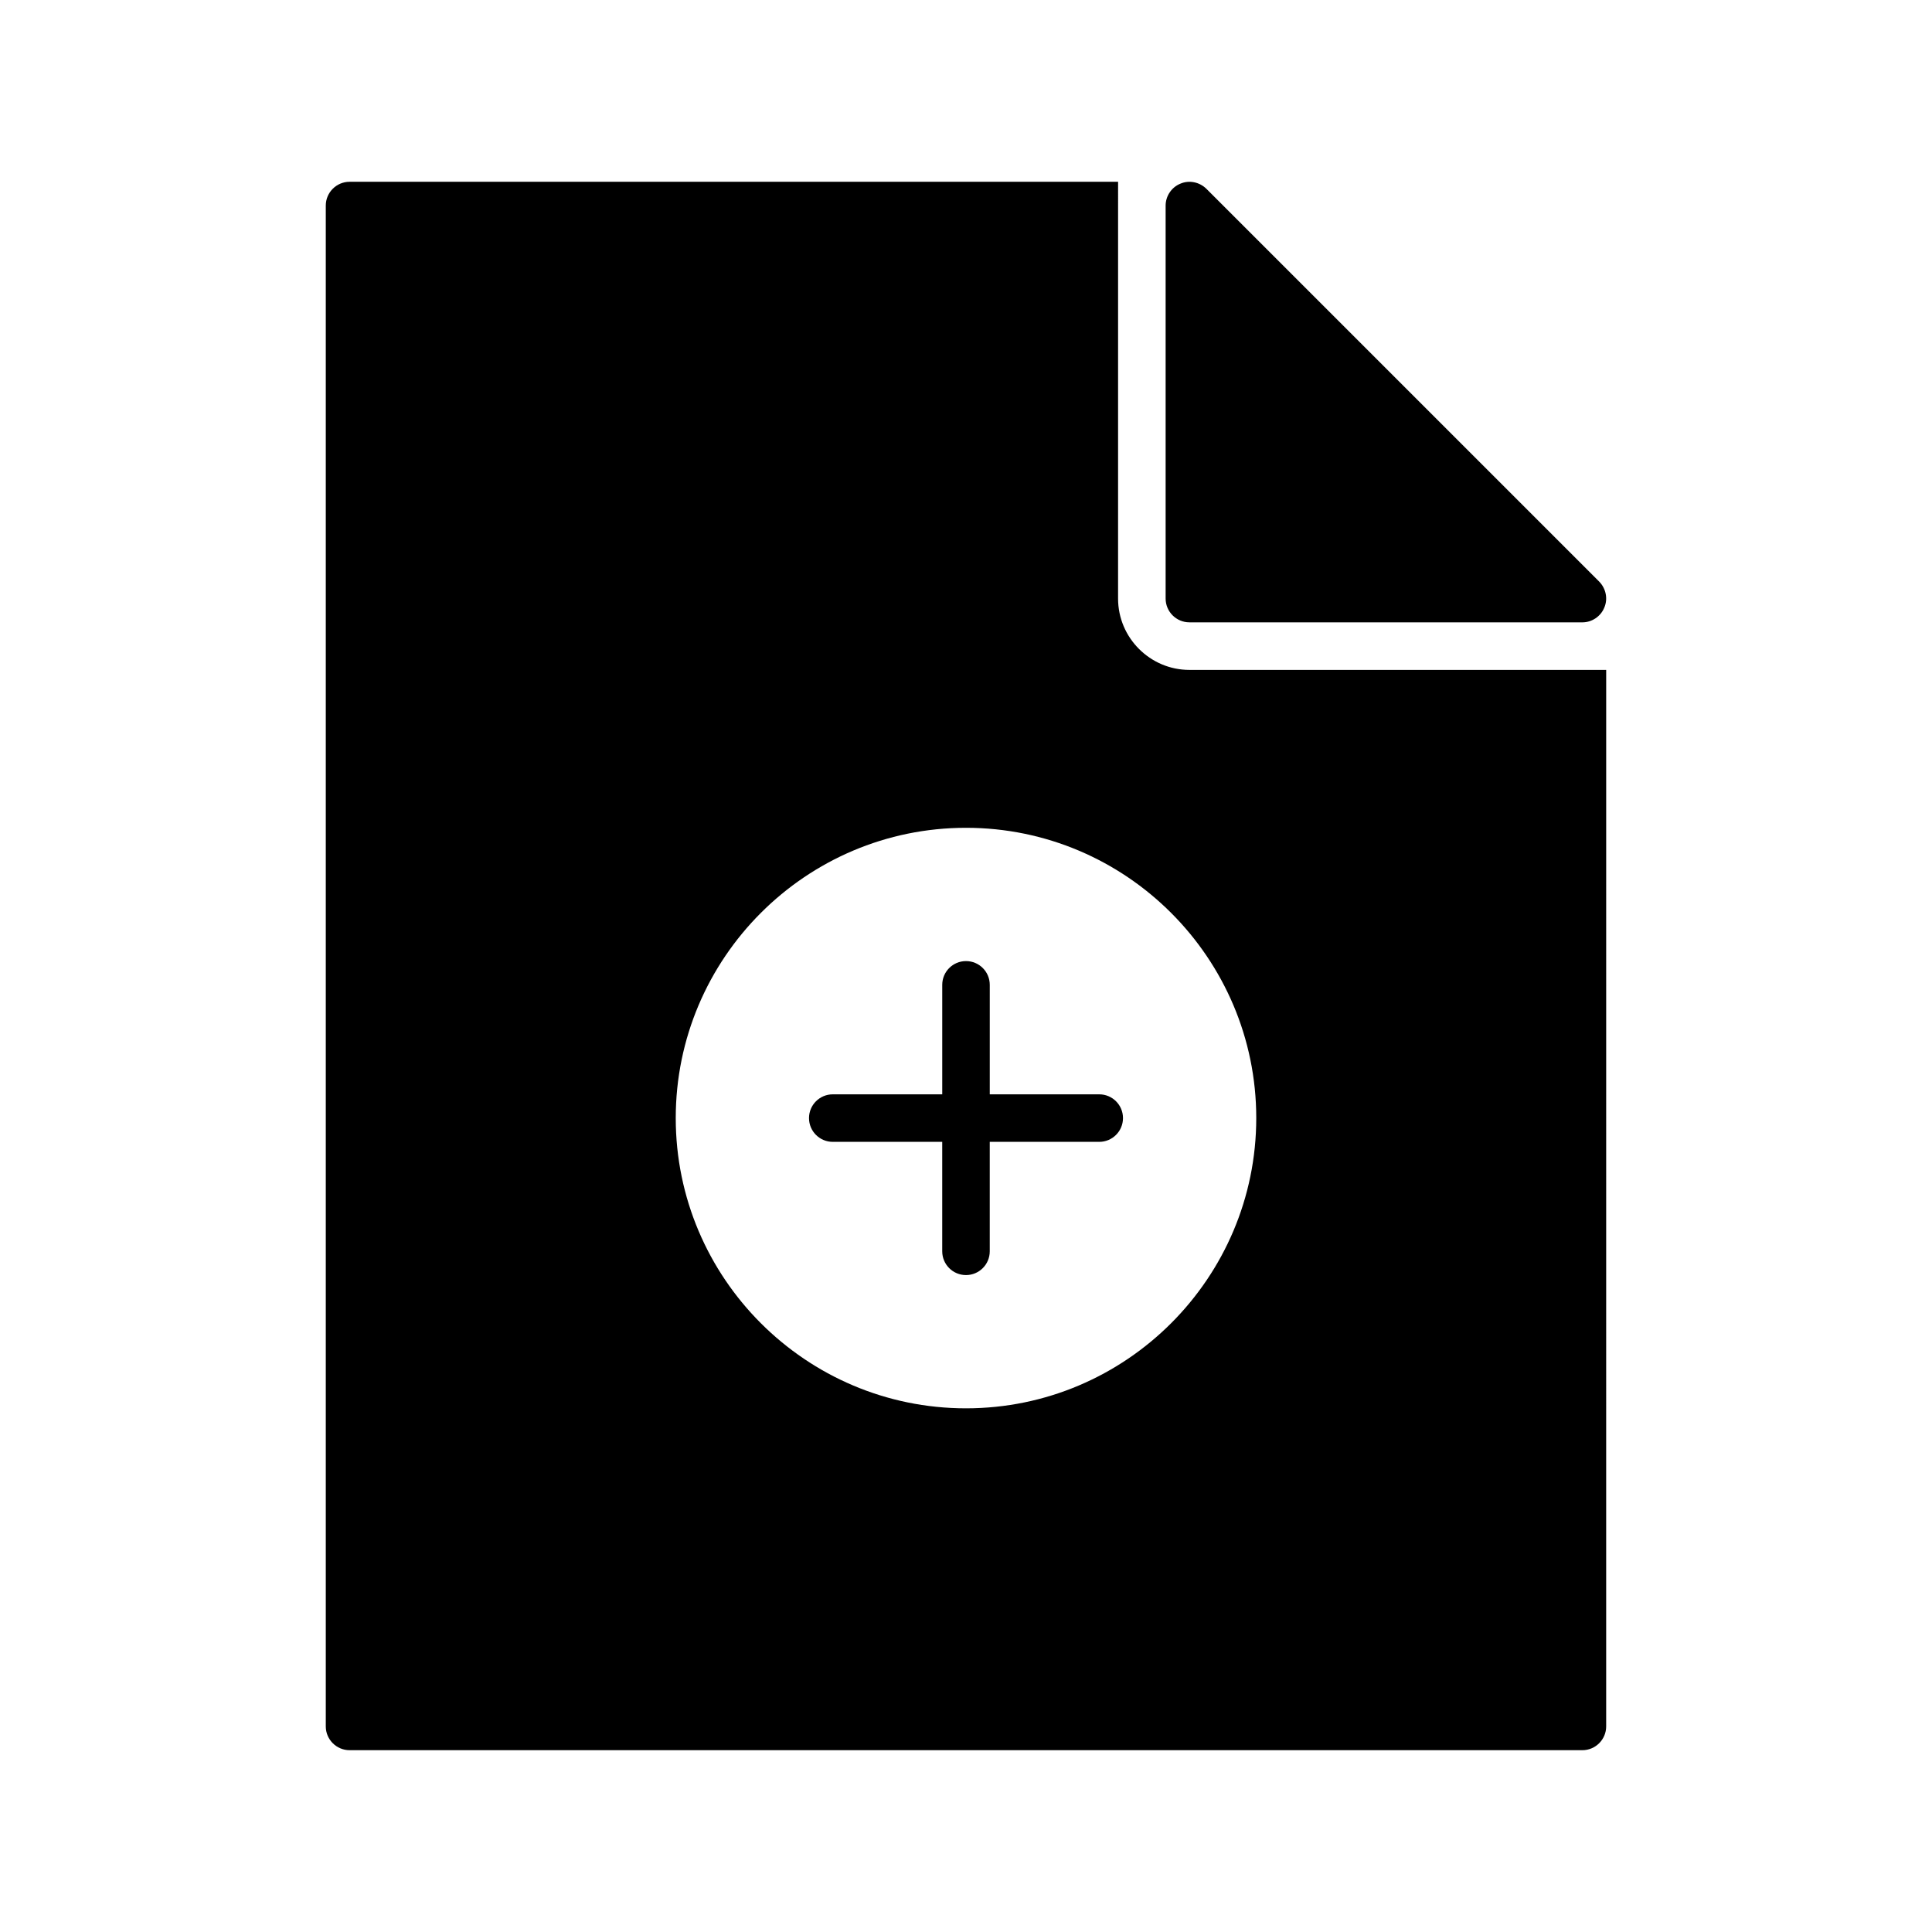
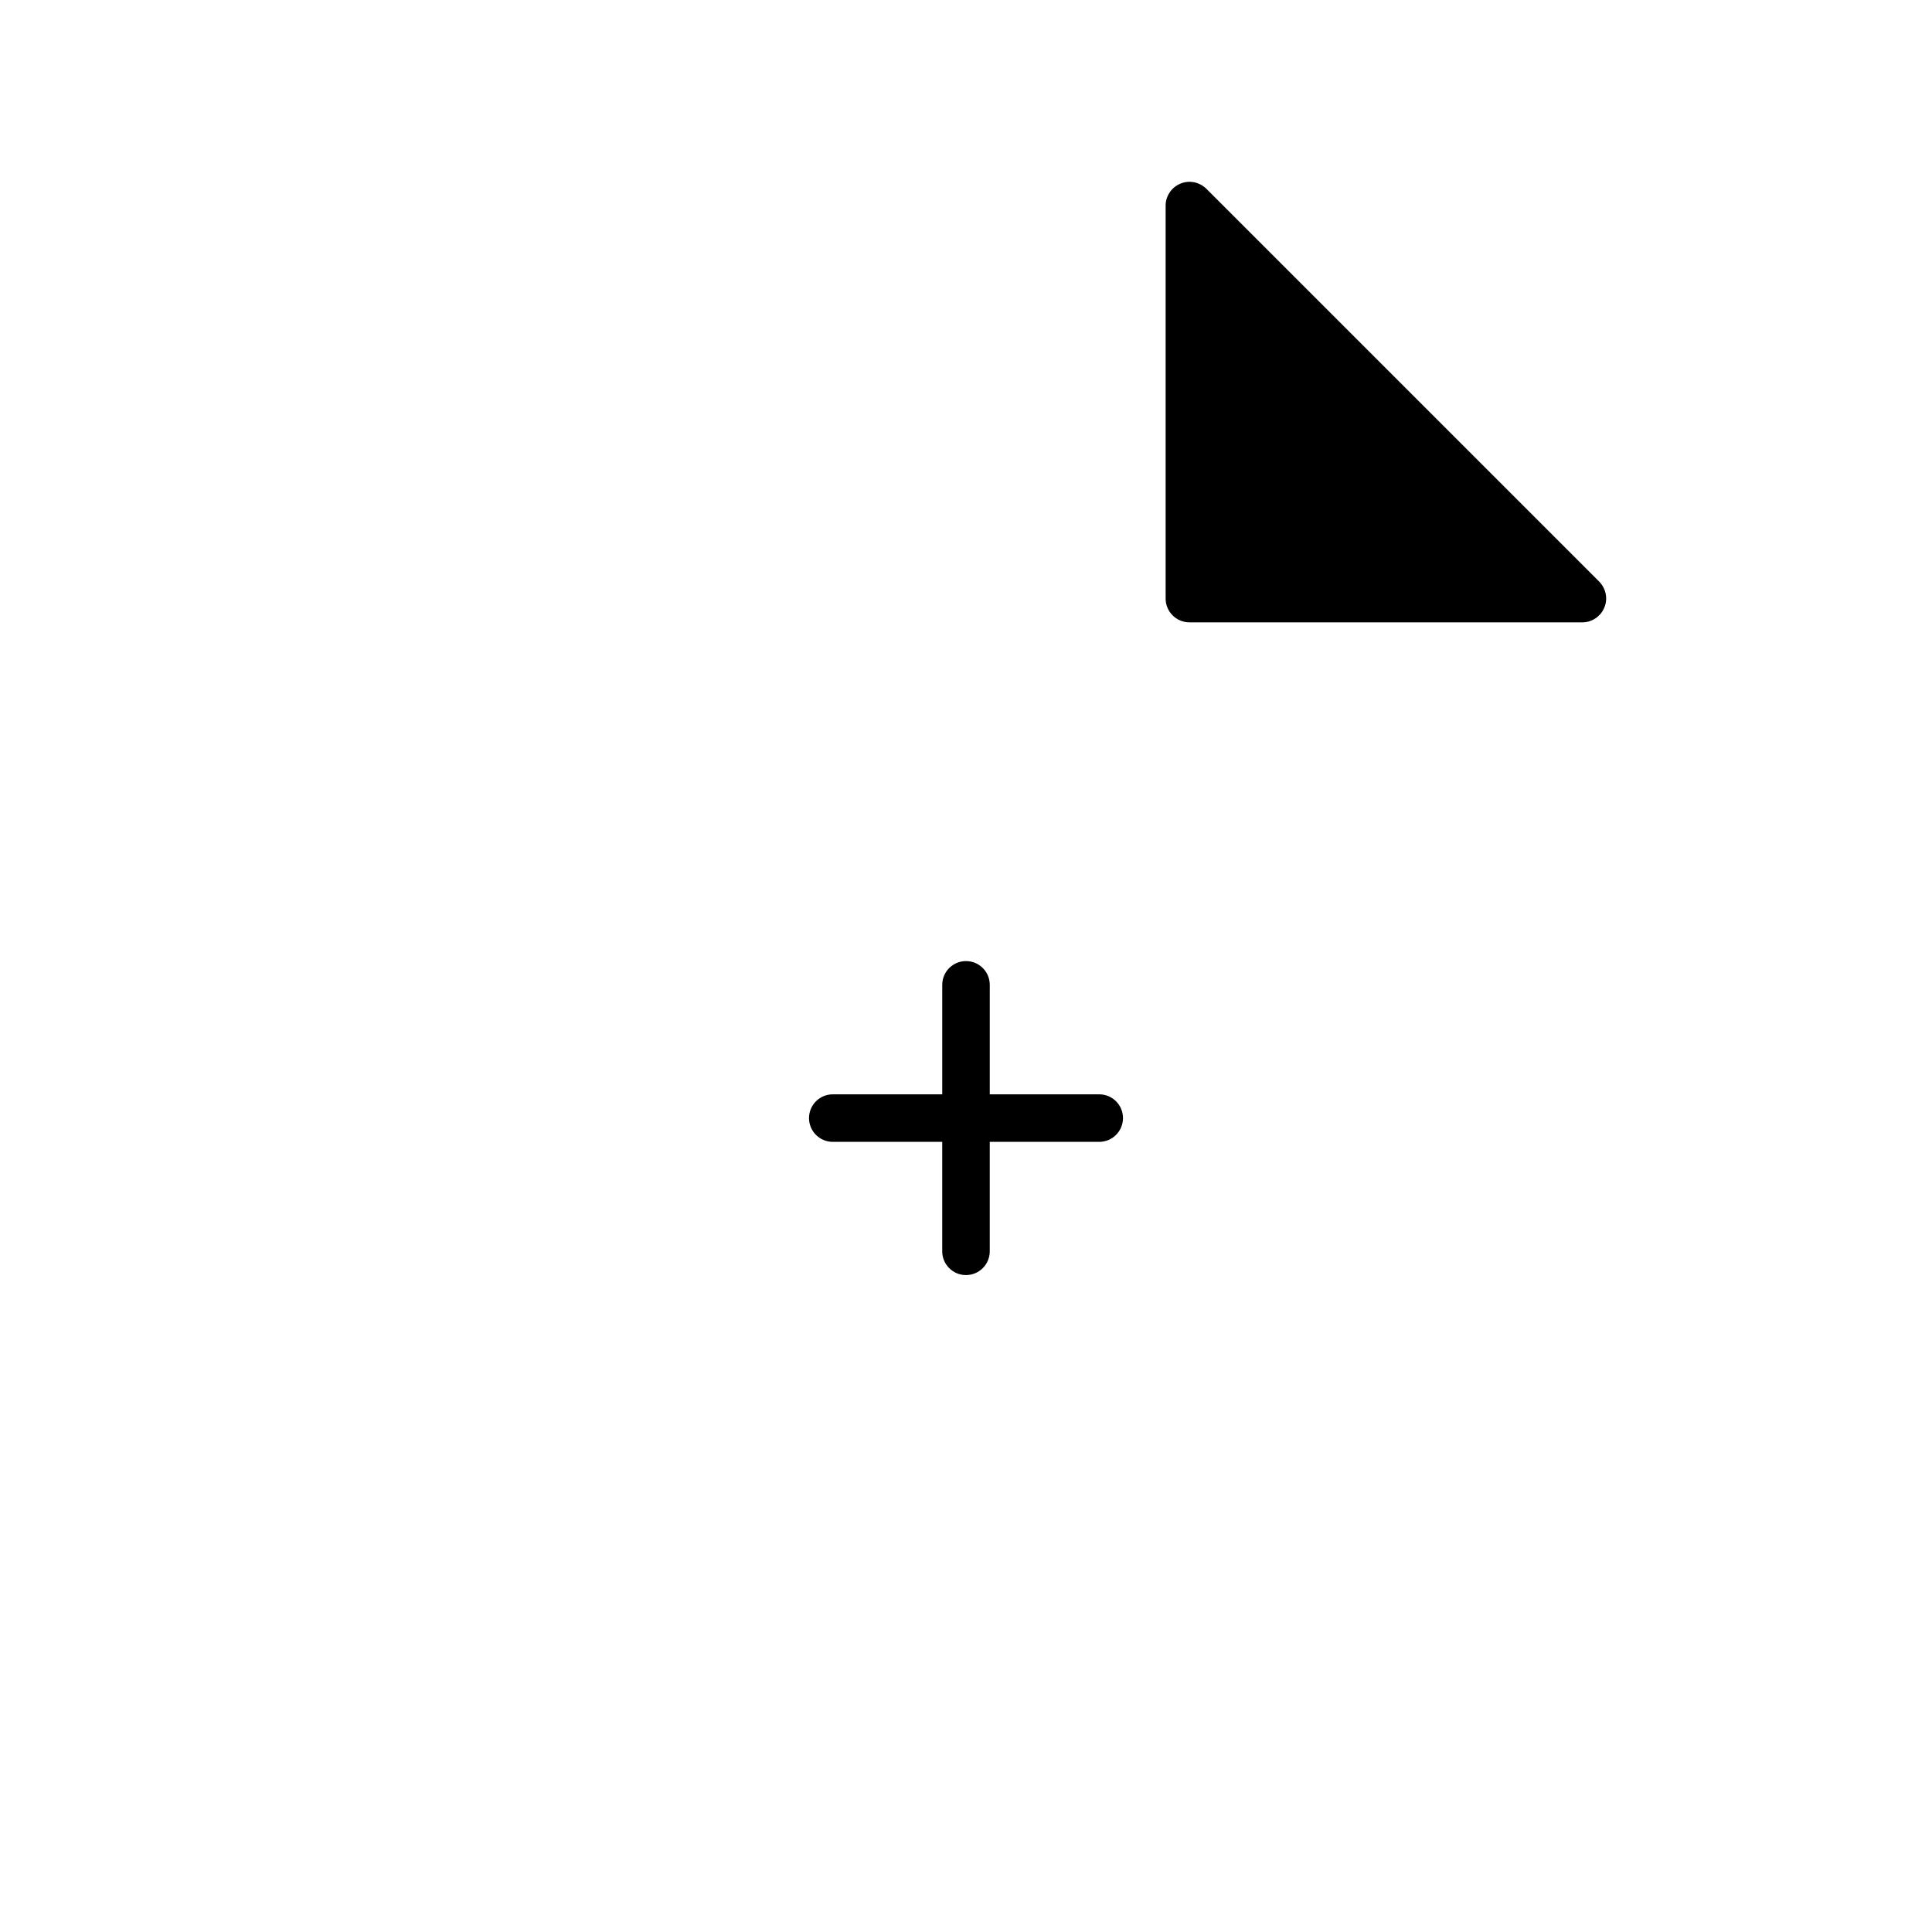
<svg xmlns="http://www.w3.org/2000/svg" fill="#000000" width="800px" height="800px" version="1.1" viewBox="144 144 512 512">
  <g>
    <path d="m459.2 308.93h104.16c2.519 0 4.848-1.574 5.793-3.906 1.008-2.332 0.441-5.039-1.32-6.863l-104.16-104.16c-1.824-1.762-4.535-2.332-6.863-1.324-2.332 0.945-3.906 3.277-3.906 5.797v104.16c0 3.461 2.832 6.293 6.297 6.293z" />
    <path d="m435.31 434.01h-29.012v-29.016c0-3.481-2.82-6.297-6.297-6.297s-6.297 2.816-6.297 6.297v29.016h-29.012c-3.477 0-6.297 2.816-6.297 6.297 0 3.481 2.82 6.297 6.297 6.297h29.008v29.008c0 3.481 2.82 6.297 6.297 6.297 3.477 0 6.297-2.816 6.297-6.297v-29.008h29.012c3.477 0 6.297-2.816 6.297-6.297 0.004-3.481-2.816-6.297-6.293-6.297z" />
-     <path d="m400 517.22c-42.414 0-76.922-34.508-76.922-76.918 0-42.418 34.508-76.926 76.922-76.926s76.922 34.508 76.922 76.926c-0.004 42.41-34.508 76.918-76.922 76.918zm59.195-195.69c-10.391 0-18.895-8.5-18.895-18.895l0.004-110.46h-203.67c-3.465 0-6.297 2.836-6.297 6.297v403.05c0 3.465 2.836 6.297 6.297 6.297h326.72c3.465 0 6.297-2.836 6.297-6.297l0.004-279.99z" />
  </g>
</svg>